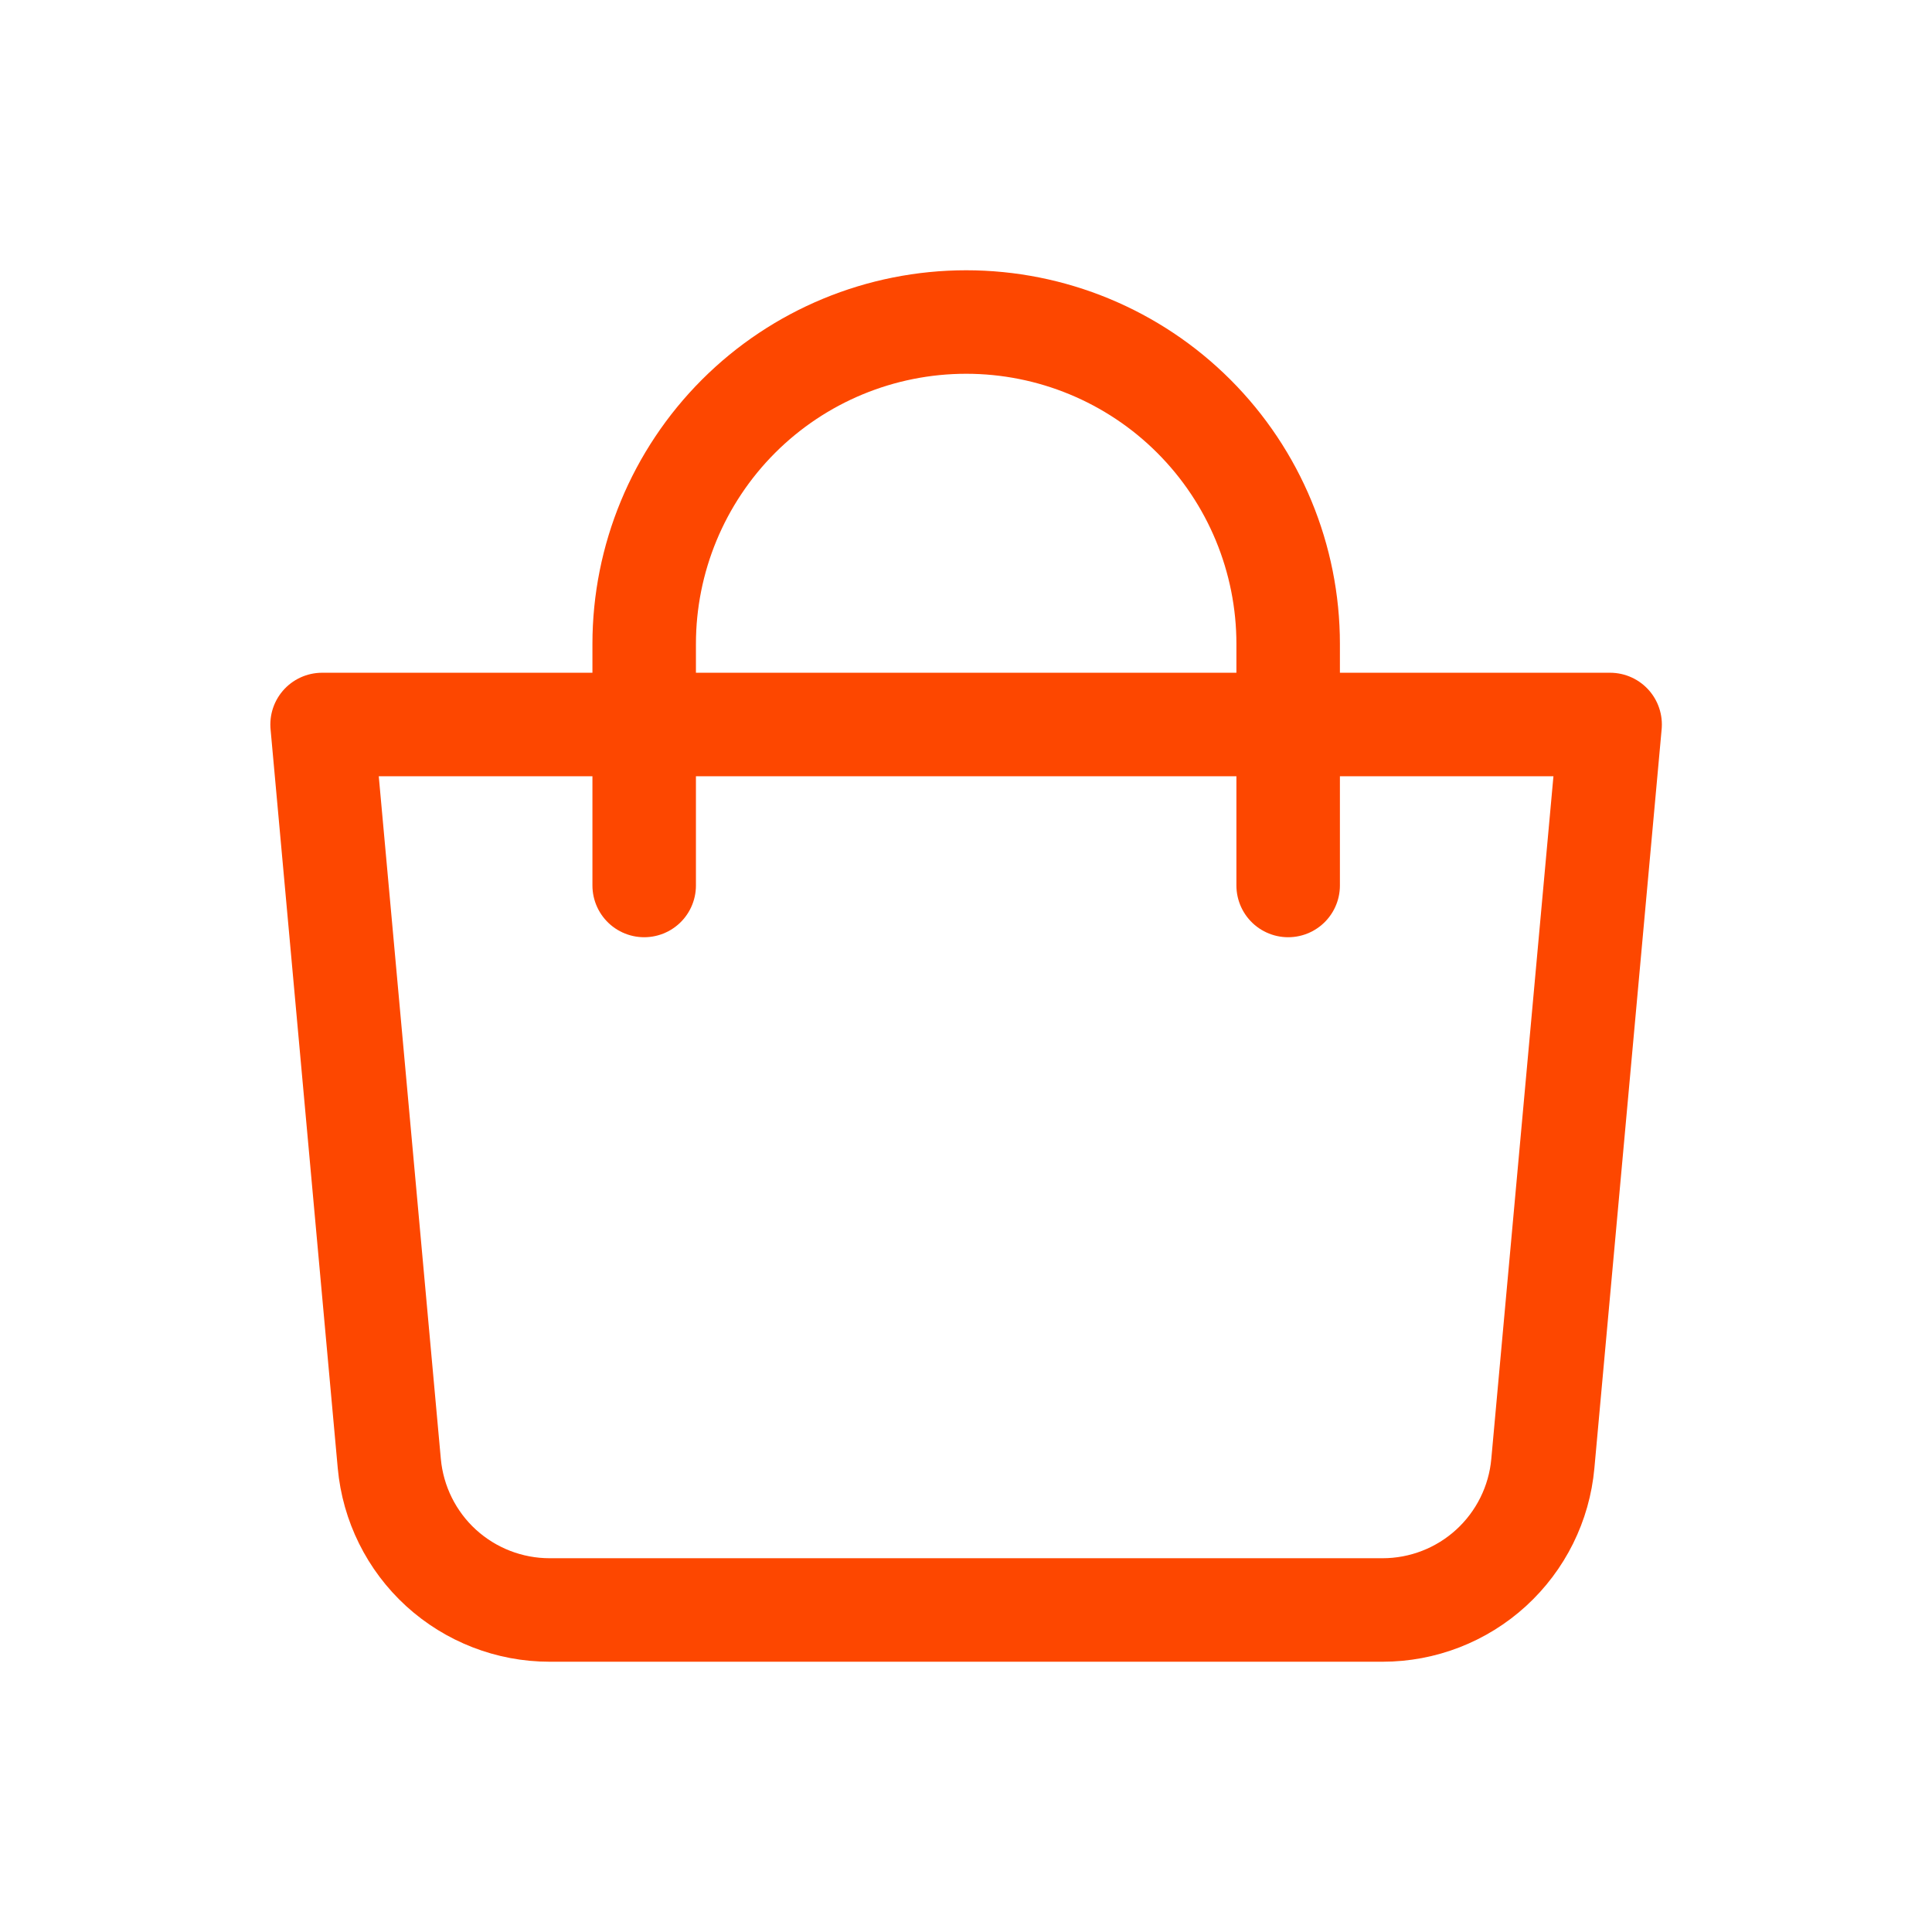
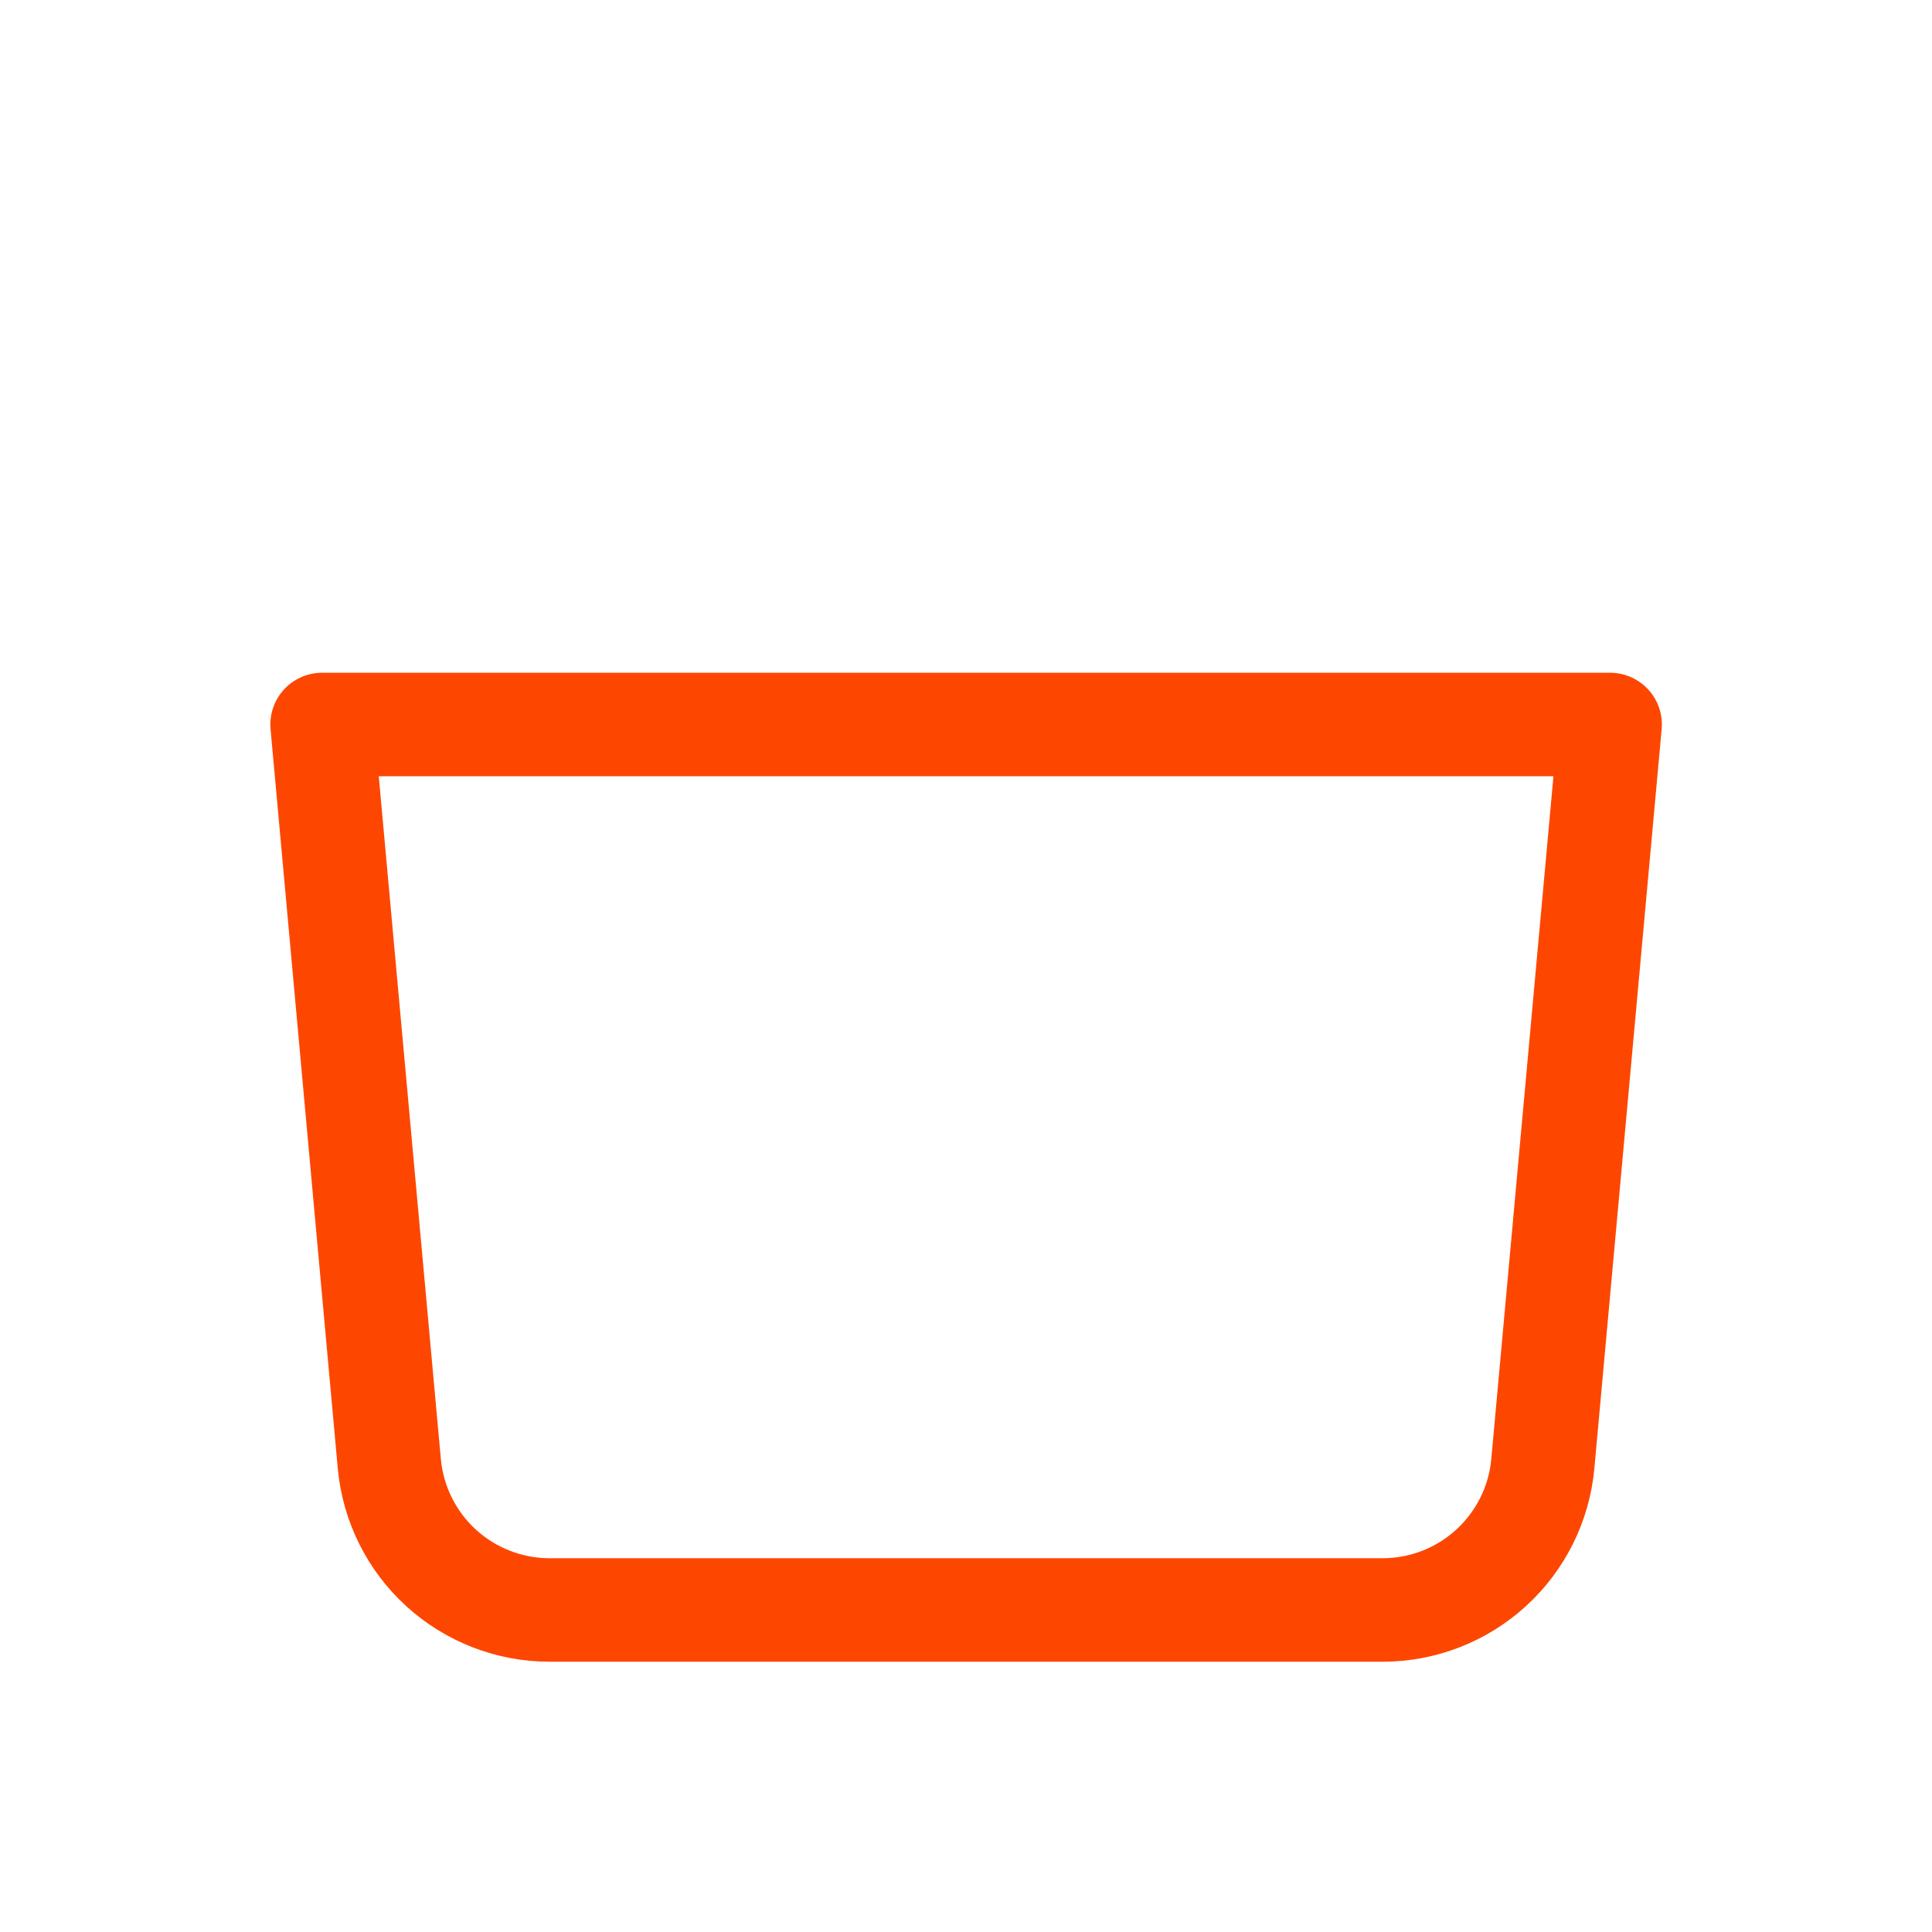
<svg xmlns="http://www.w3.org/2000/svg" width="28" height="28" viewBox="0 0 28 28" fill="none">
  <path d="M4.668 10.5H23.335L22.36 21.211C22.308 21.791 22.04 22.33 21.61 22.723C21.181 23.115 20.62 23.333 20.038 23.333H7.965C7.383 23.333 6.822 23.115 6.392 22.723C5.962 22.33 5.695 21.791 5.642 21.211L4.668 10.5Z" stroke="#FD4700" stroke-width="1.5" stroke-linejoin="round" />
-   <path d="M9.336 12.833V9.333C9.336 8.096 9.828 6.909 10.703 6.033C11.578 5.158 12.765 4.667 14.003 4.667C15.24 4.667 16.427 5.158 17.302 6.033C18.178 6.909 18.669 8.096 18.669 9.333V12.833" stroke="#FD4700" stroke-width="1.5" stroke-linecap="round" />
</svg>